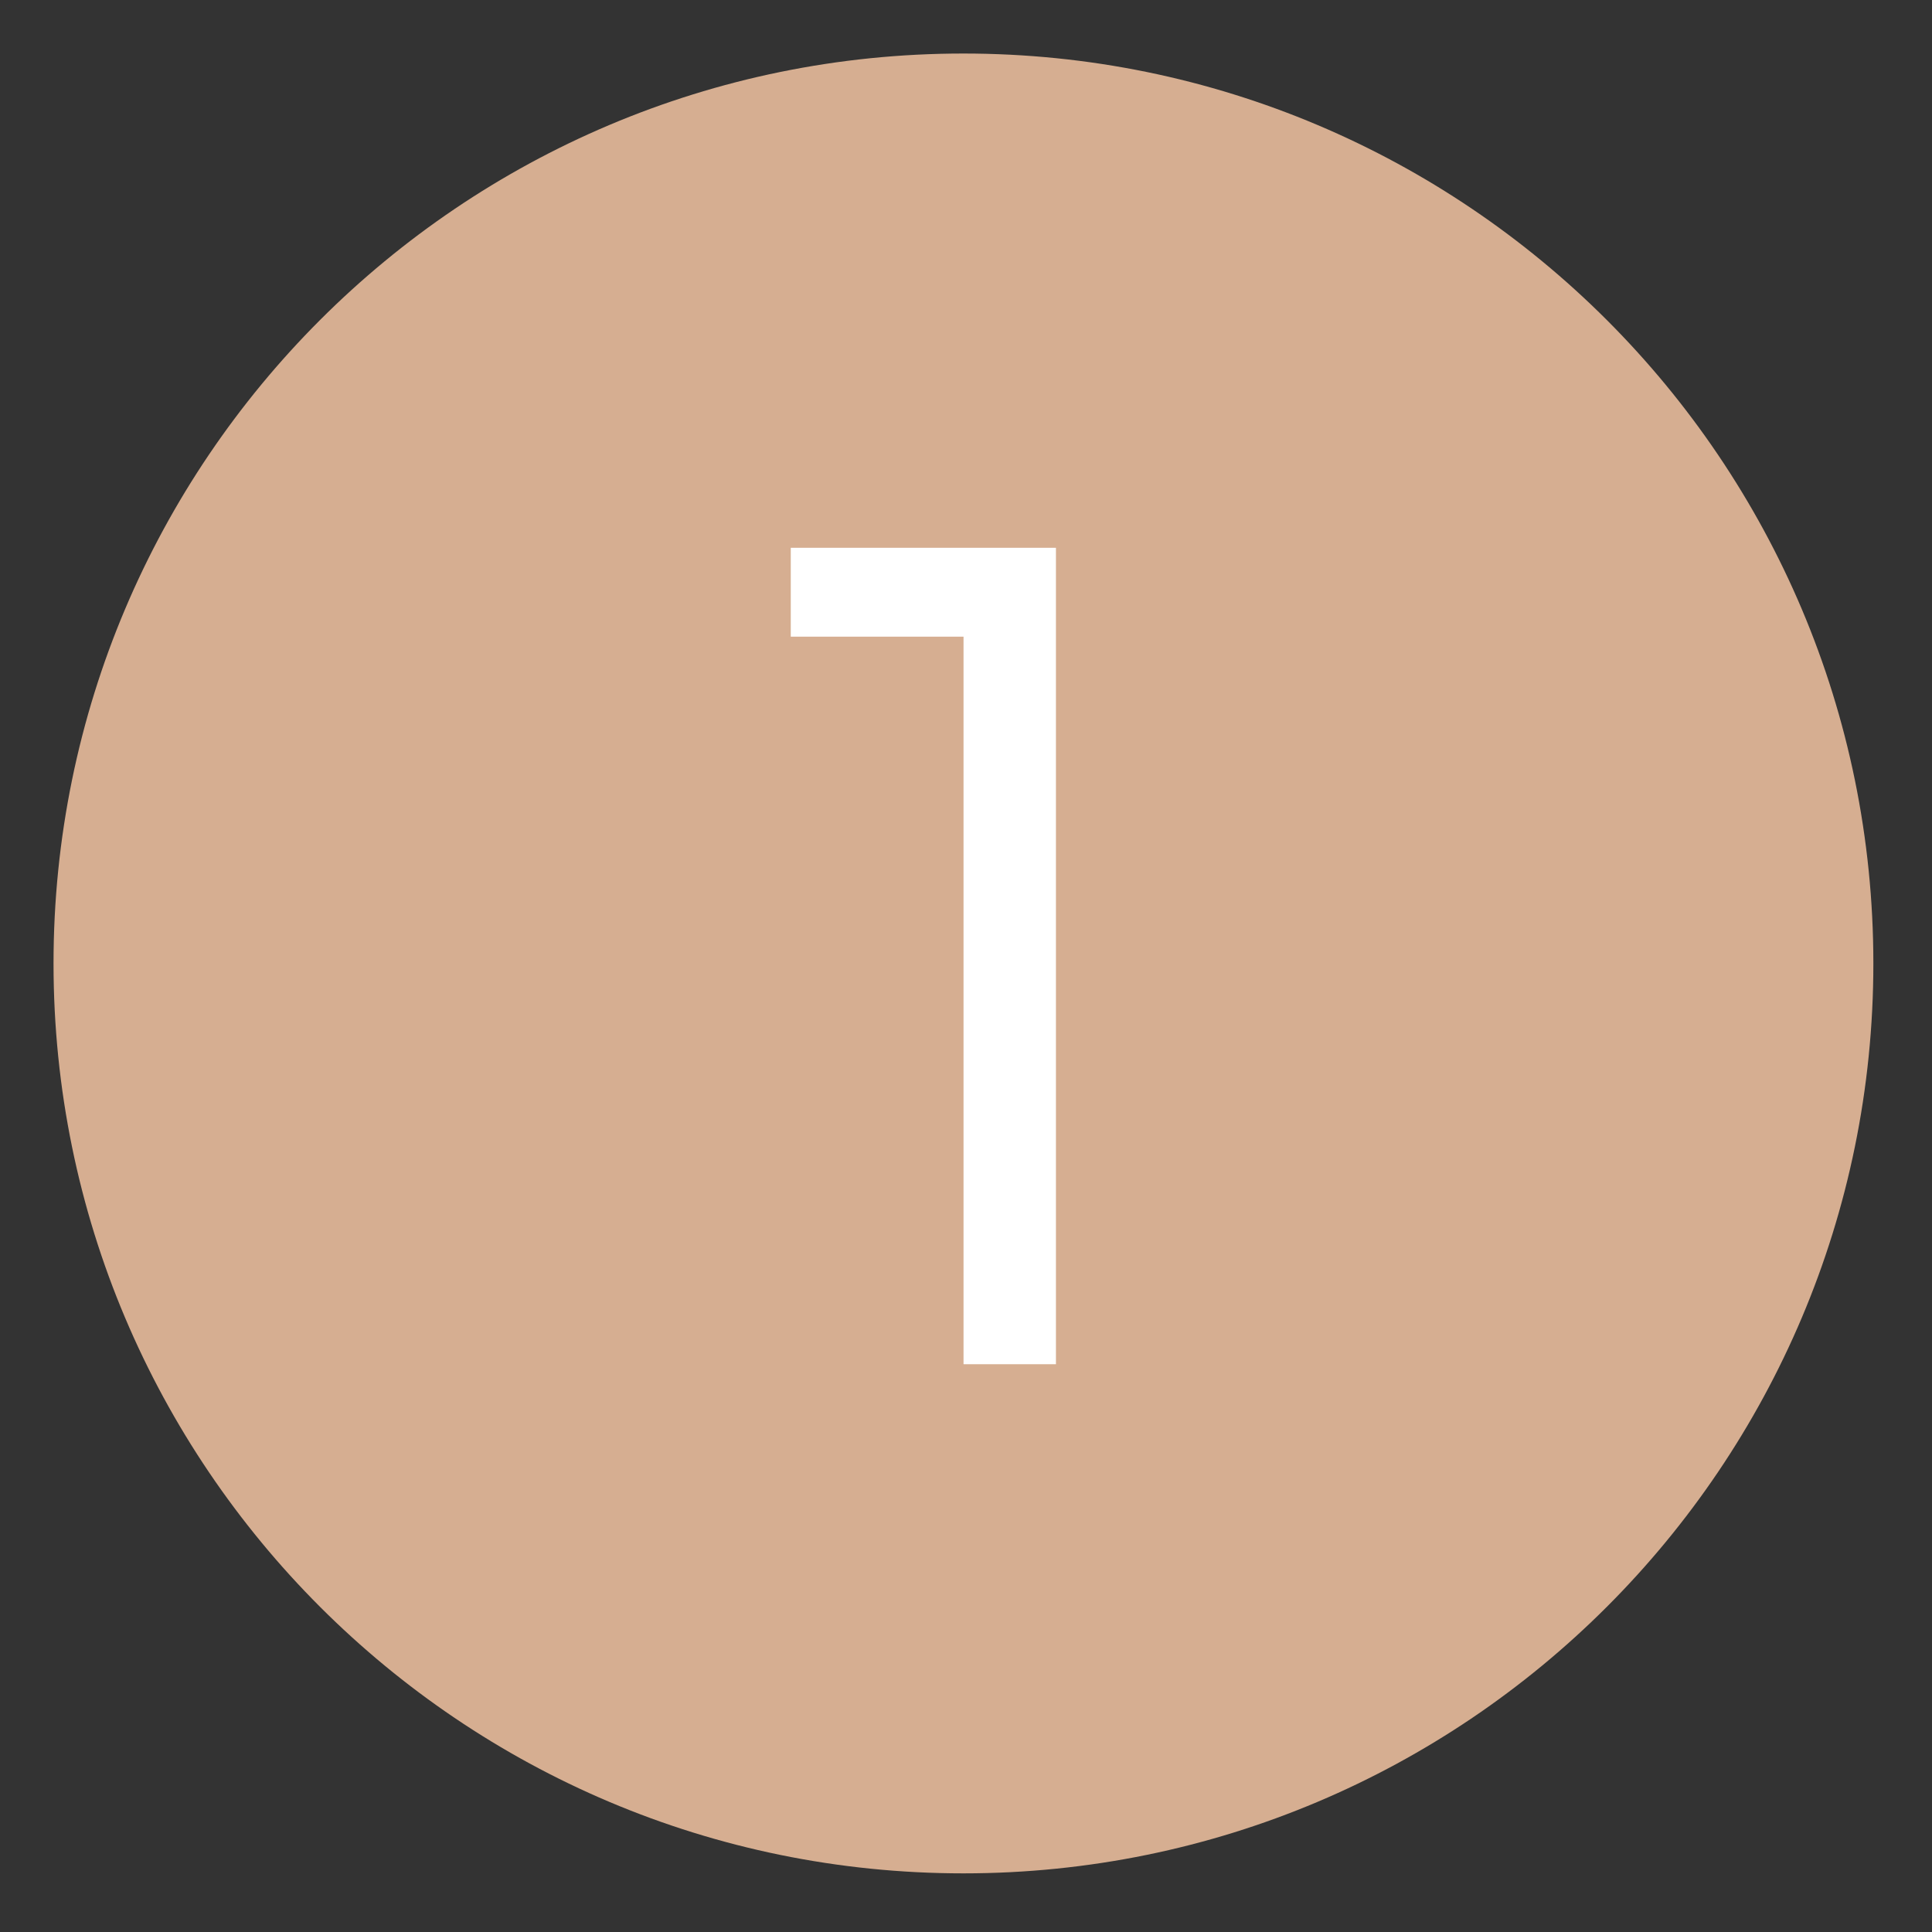
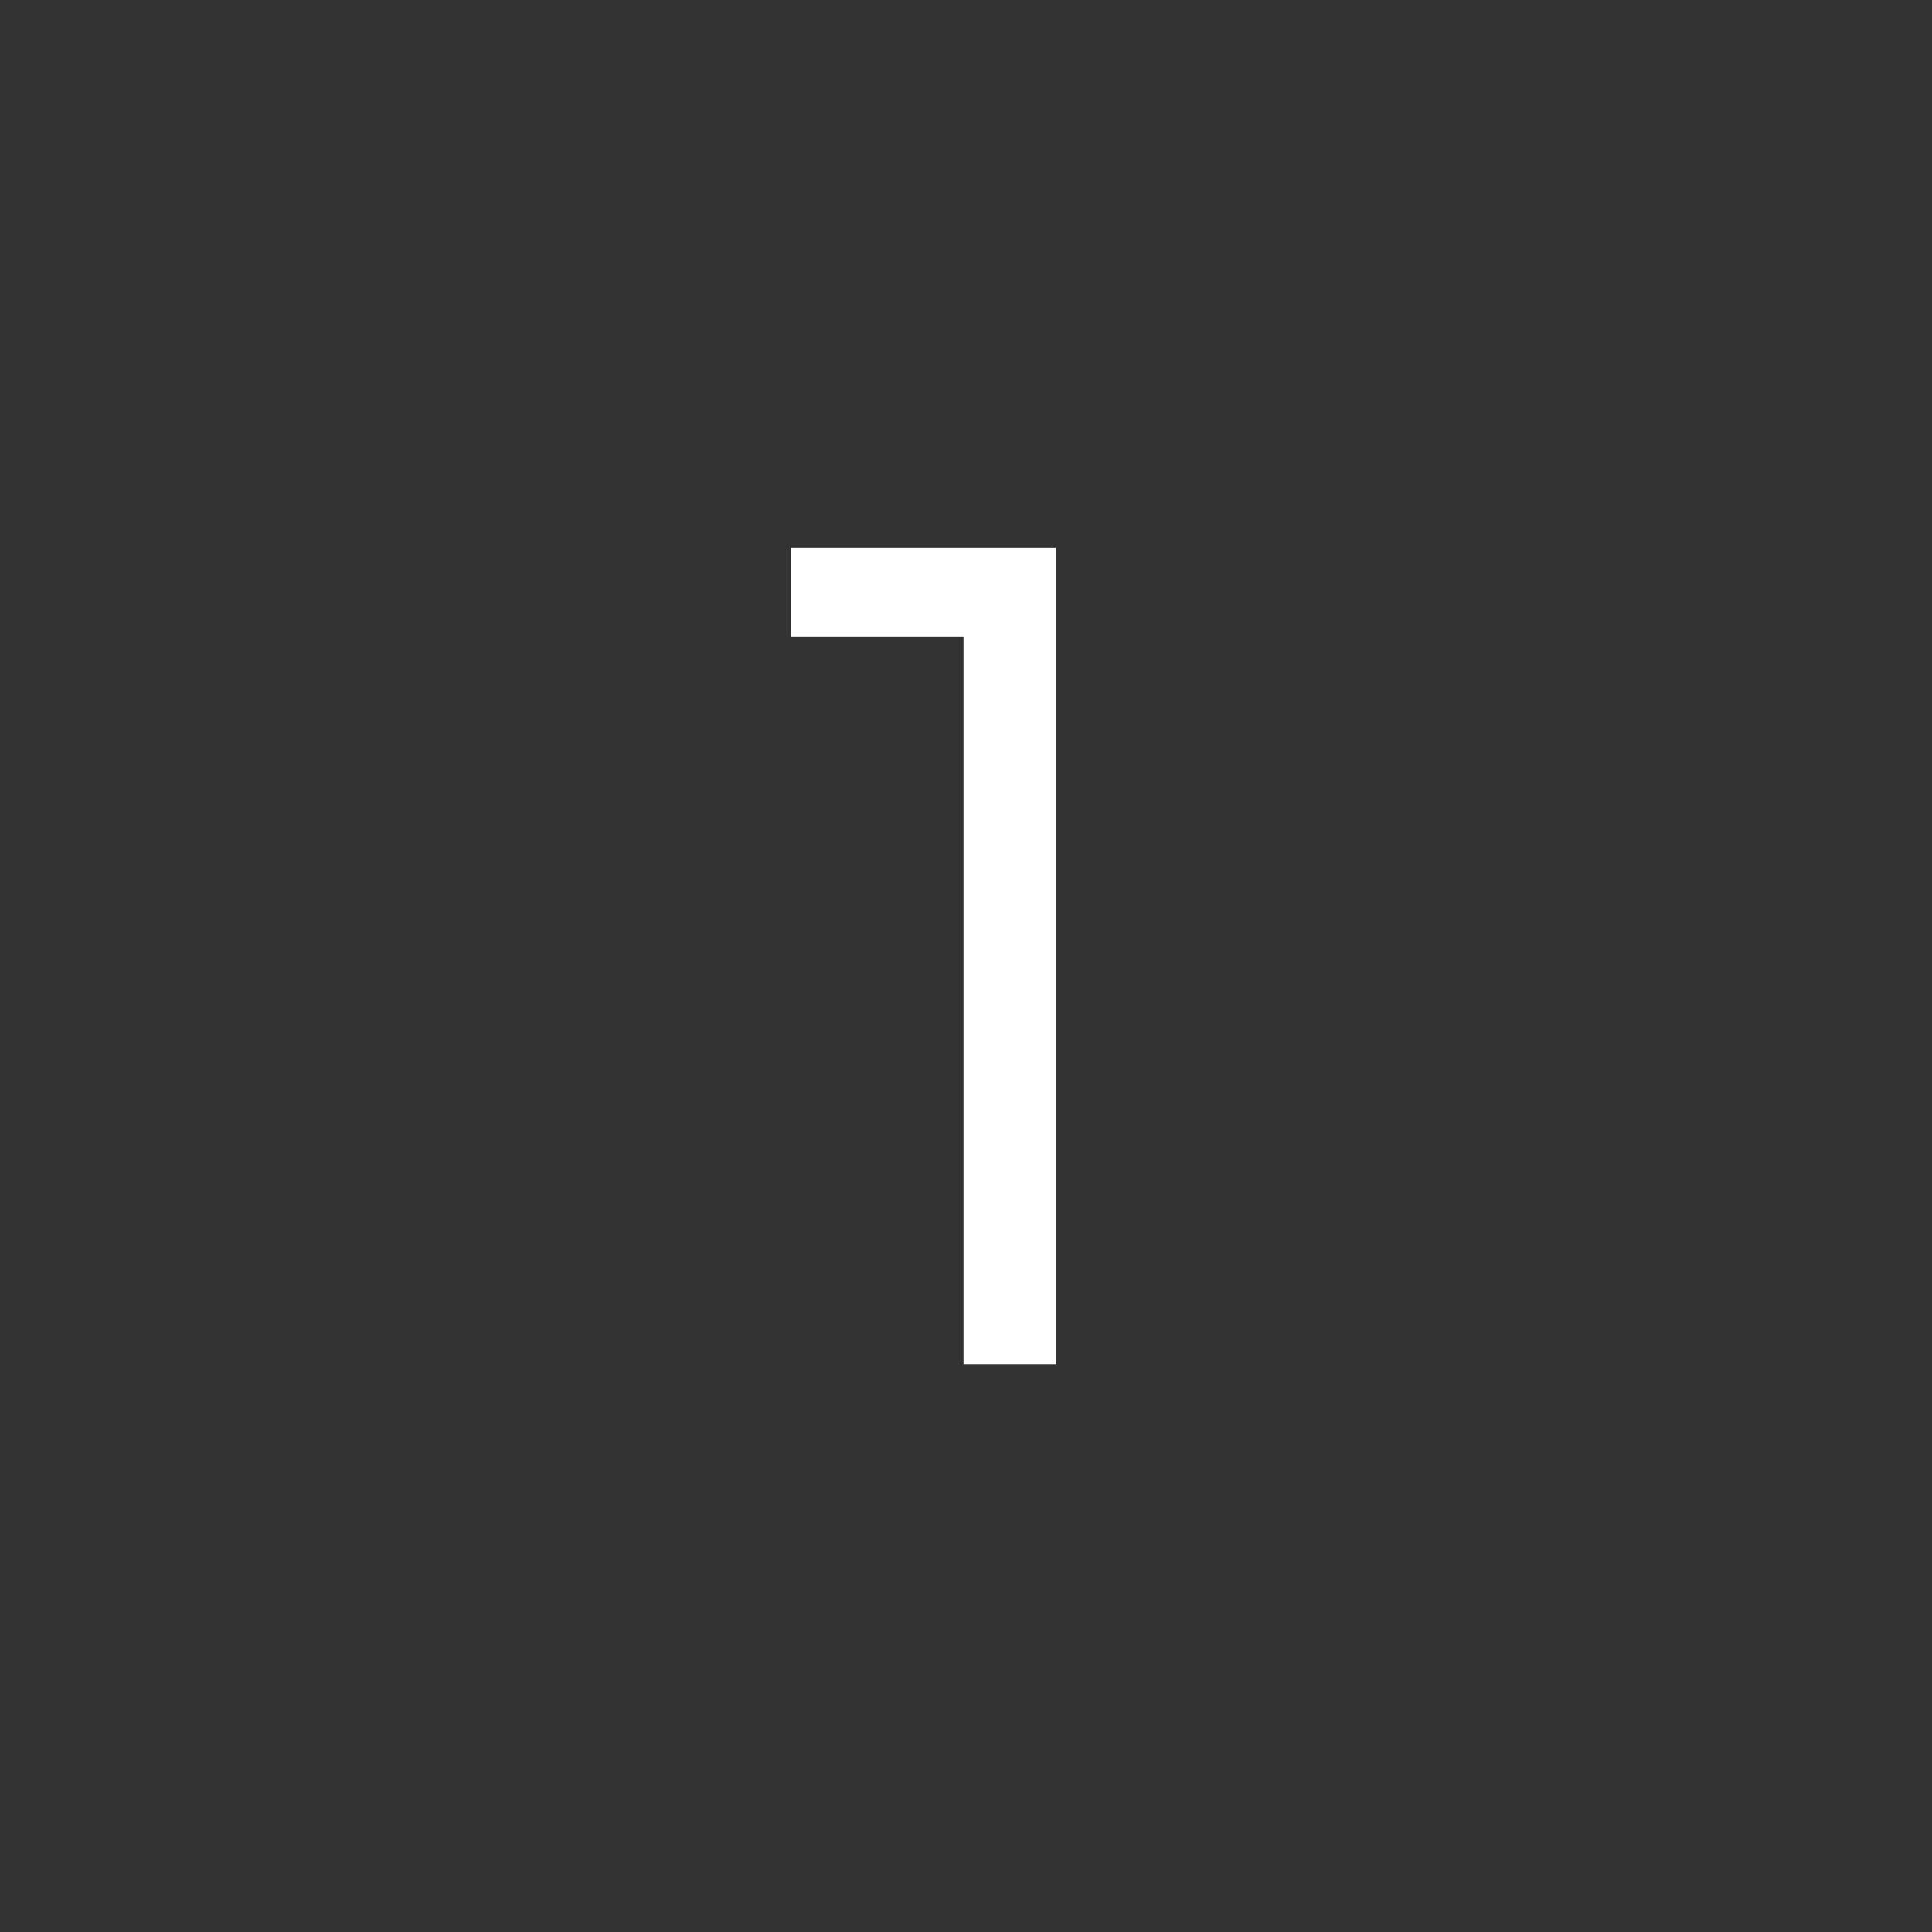
<svg xmlns="http://www.w3.org/2000/svg" width="250" zoomAndPan="magnify" viewBox="0 0 187.5 187.5" height="250" preserveAspectRatio="xMidYMid meet" version="1.0">
  <rect x="0" y="0" width="187.5" height="187.5" fill="#333333" stroke="none" />
  <defs>
    <g />
    <clipPath id="affa970238">
-       <path d="M 5.195 5.195 L 181.809 5.195 L 181.809 181.809 L 5.195 181.809 Z M 5.195 5.195 " clip-rule="nonzero" />
-     </clipPath>
+       </clipPath>
    <clipPath id="8acac7f2fc">
      <path d="M 93.5 5.195 C 44.73 5.195 5.195 44.73 5.195 93.5 C 5.195 142.27 44.73 181.809 93.5 181.809 C 142.27 181.809 181.809 142.27 181.809 93.5 C 181.809 44.73 142.27 5.195 93.5 5.195 Z M 93.5 5.195 " clip-rule="nonzero" />
    </clipPath>
  </defs>
  <g clip-path="url(#affa970238)">
    <g clip-path="url(#8acac7f2fc)">
      <path fill="#d6ae91" d="M 5.195 5.195 L 181.809 5.195 L 181.809 181.809 L 5.195 181.809 Z M 5.195 5.195 " fill-opacity="1" fill-rule="nonzero" />
    </g>
  </g>
  <g fill="#ffffff" fill-opacity="1">
    <g transform="translate(60.588, 132.397)">
      <g>
-         <path d="M 41.891 -79.234 L 41.891 0 L 32.922 0 L 32.922 -70.609 L 16.156 -70.609 L 16.156 -79.234 Z M 41.891 -79.234 " />
+         <path d="M 41.891 -79.234 L 41.891 0 L 32.922 0 L 32.922 -70.609 L 16.156 -70.609 L 16.156 -79.234 M 41.891 -79.234 " />
      </g>
    </g>
  </g>
</svg>